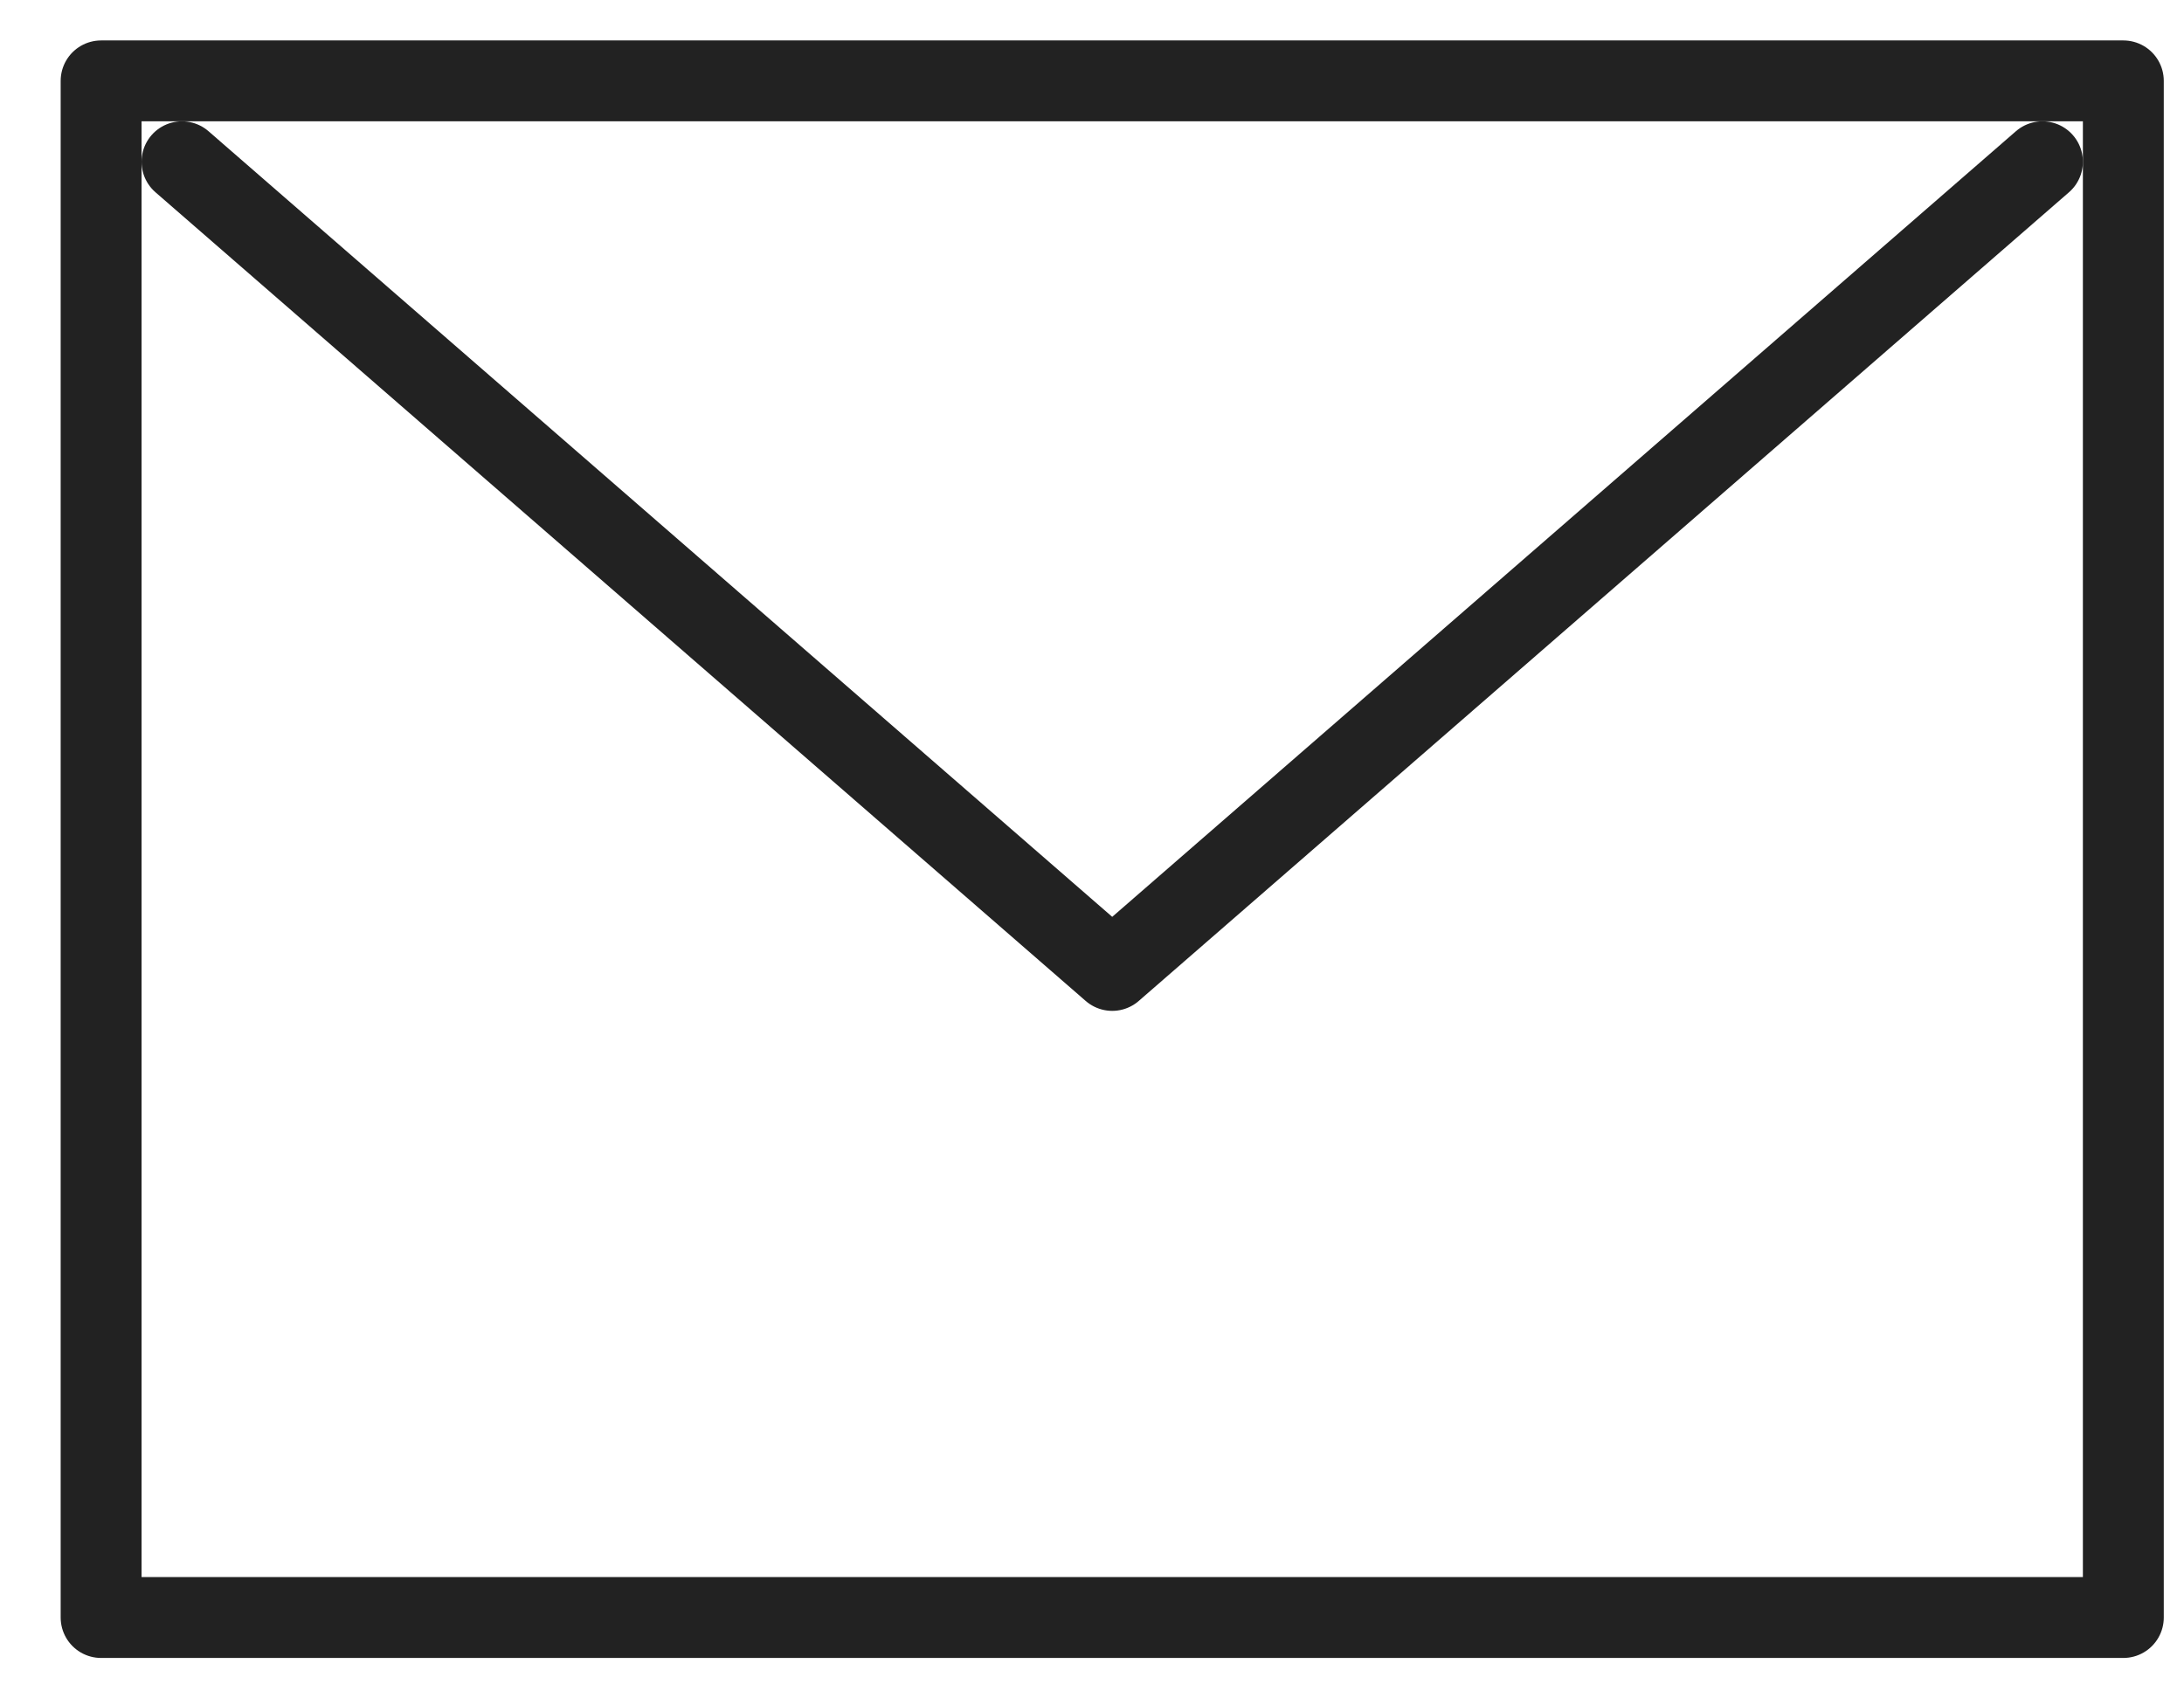
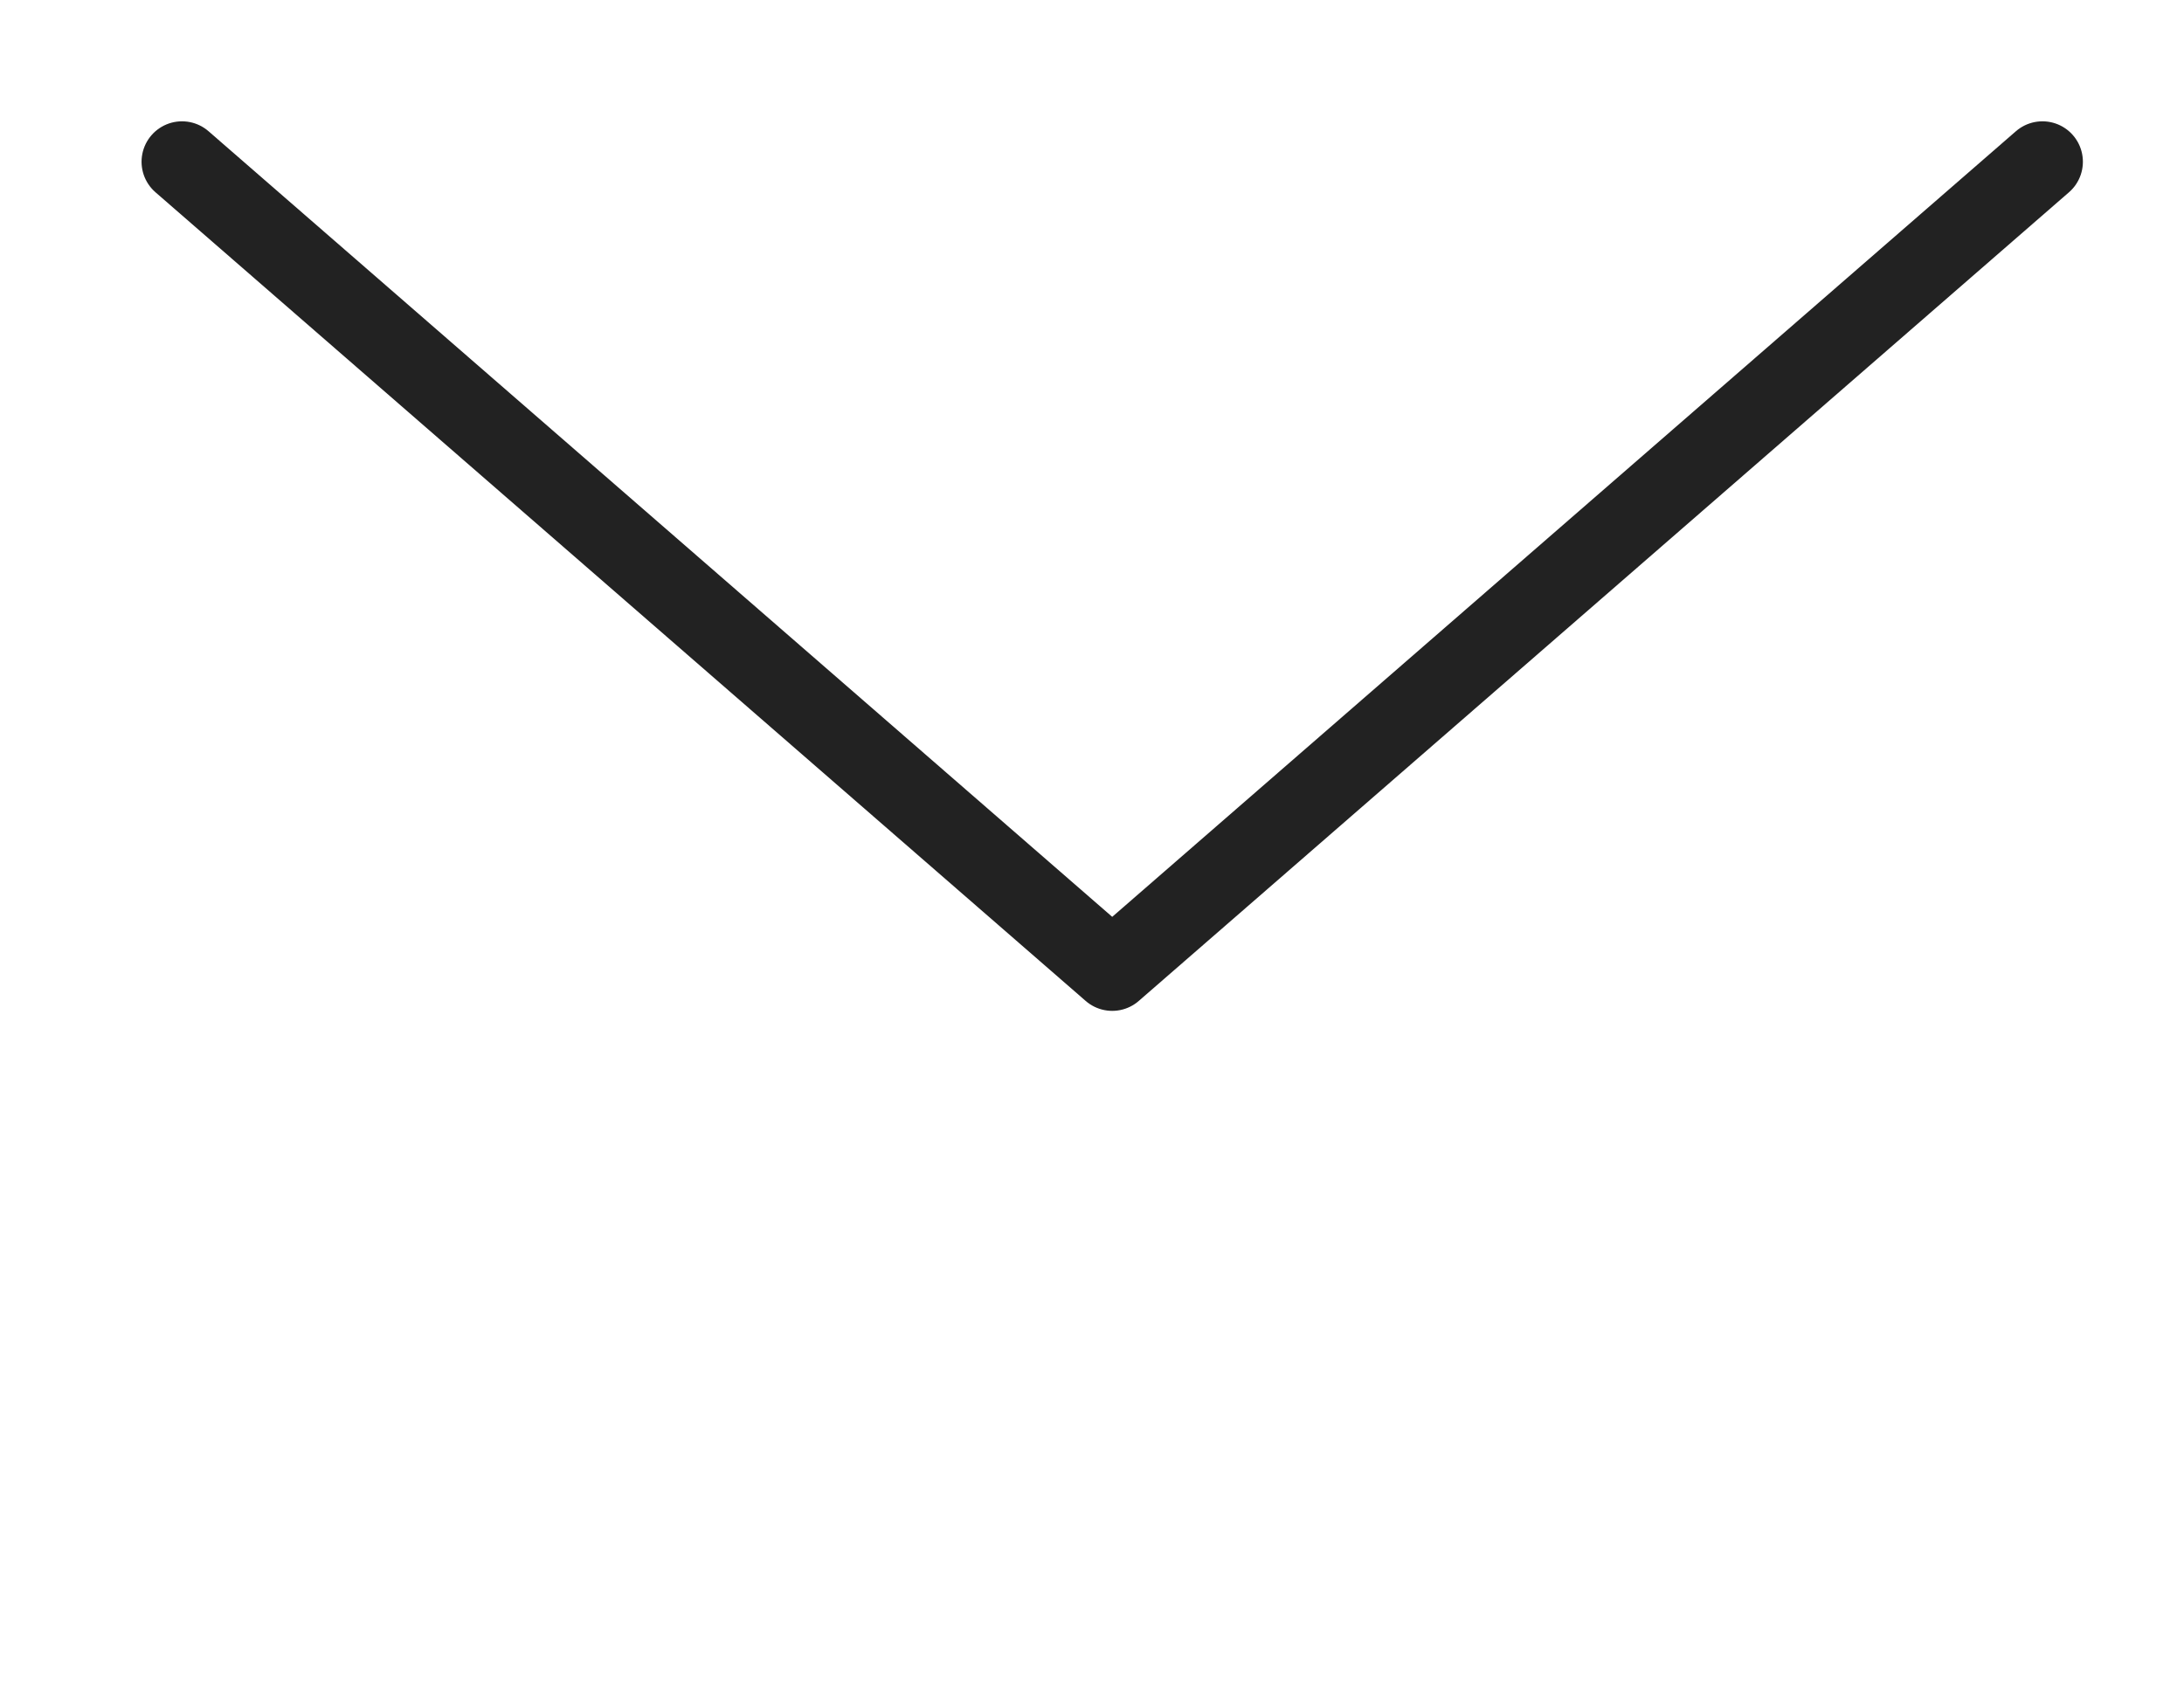
<svg xmlns="http://www.w3.org/2000/svg" width="27" height="21" viewBox="0 0 27 21" fill="none">
-   <path d="M1.25 1H26.25V20H1.25V1Z" stroke="#222222" stroke-linecap="round" stroke-linejoin="round" />
  <path d="M2.25 2L13.75 11.999L25.25 2" stroke="#222222" stroke-linecap="round" stroke-linejoin="round" />
</svg>